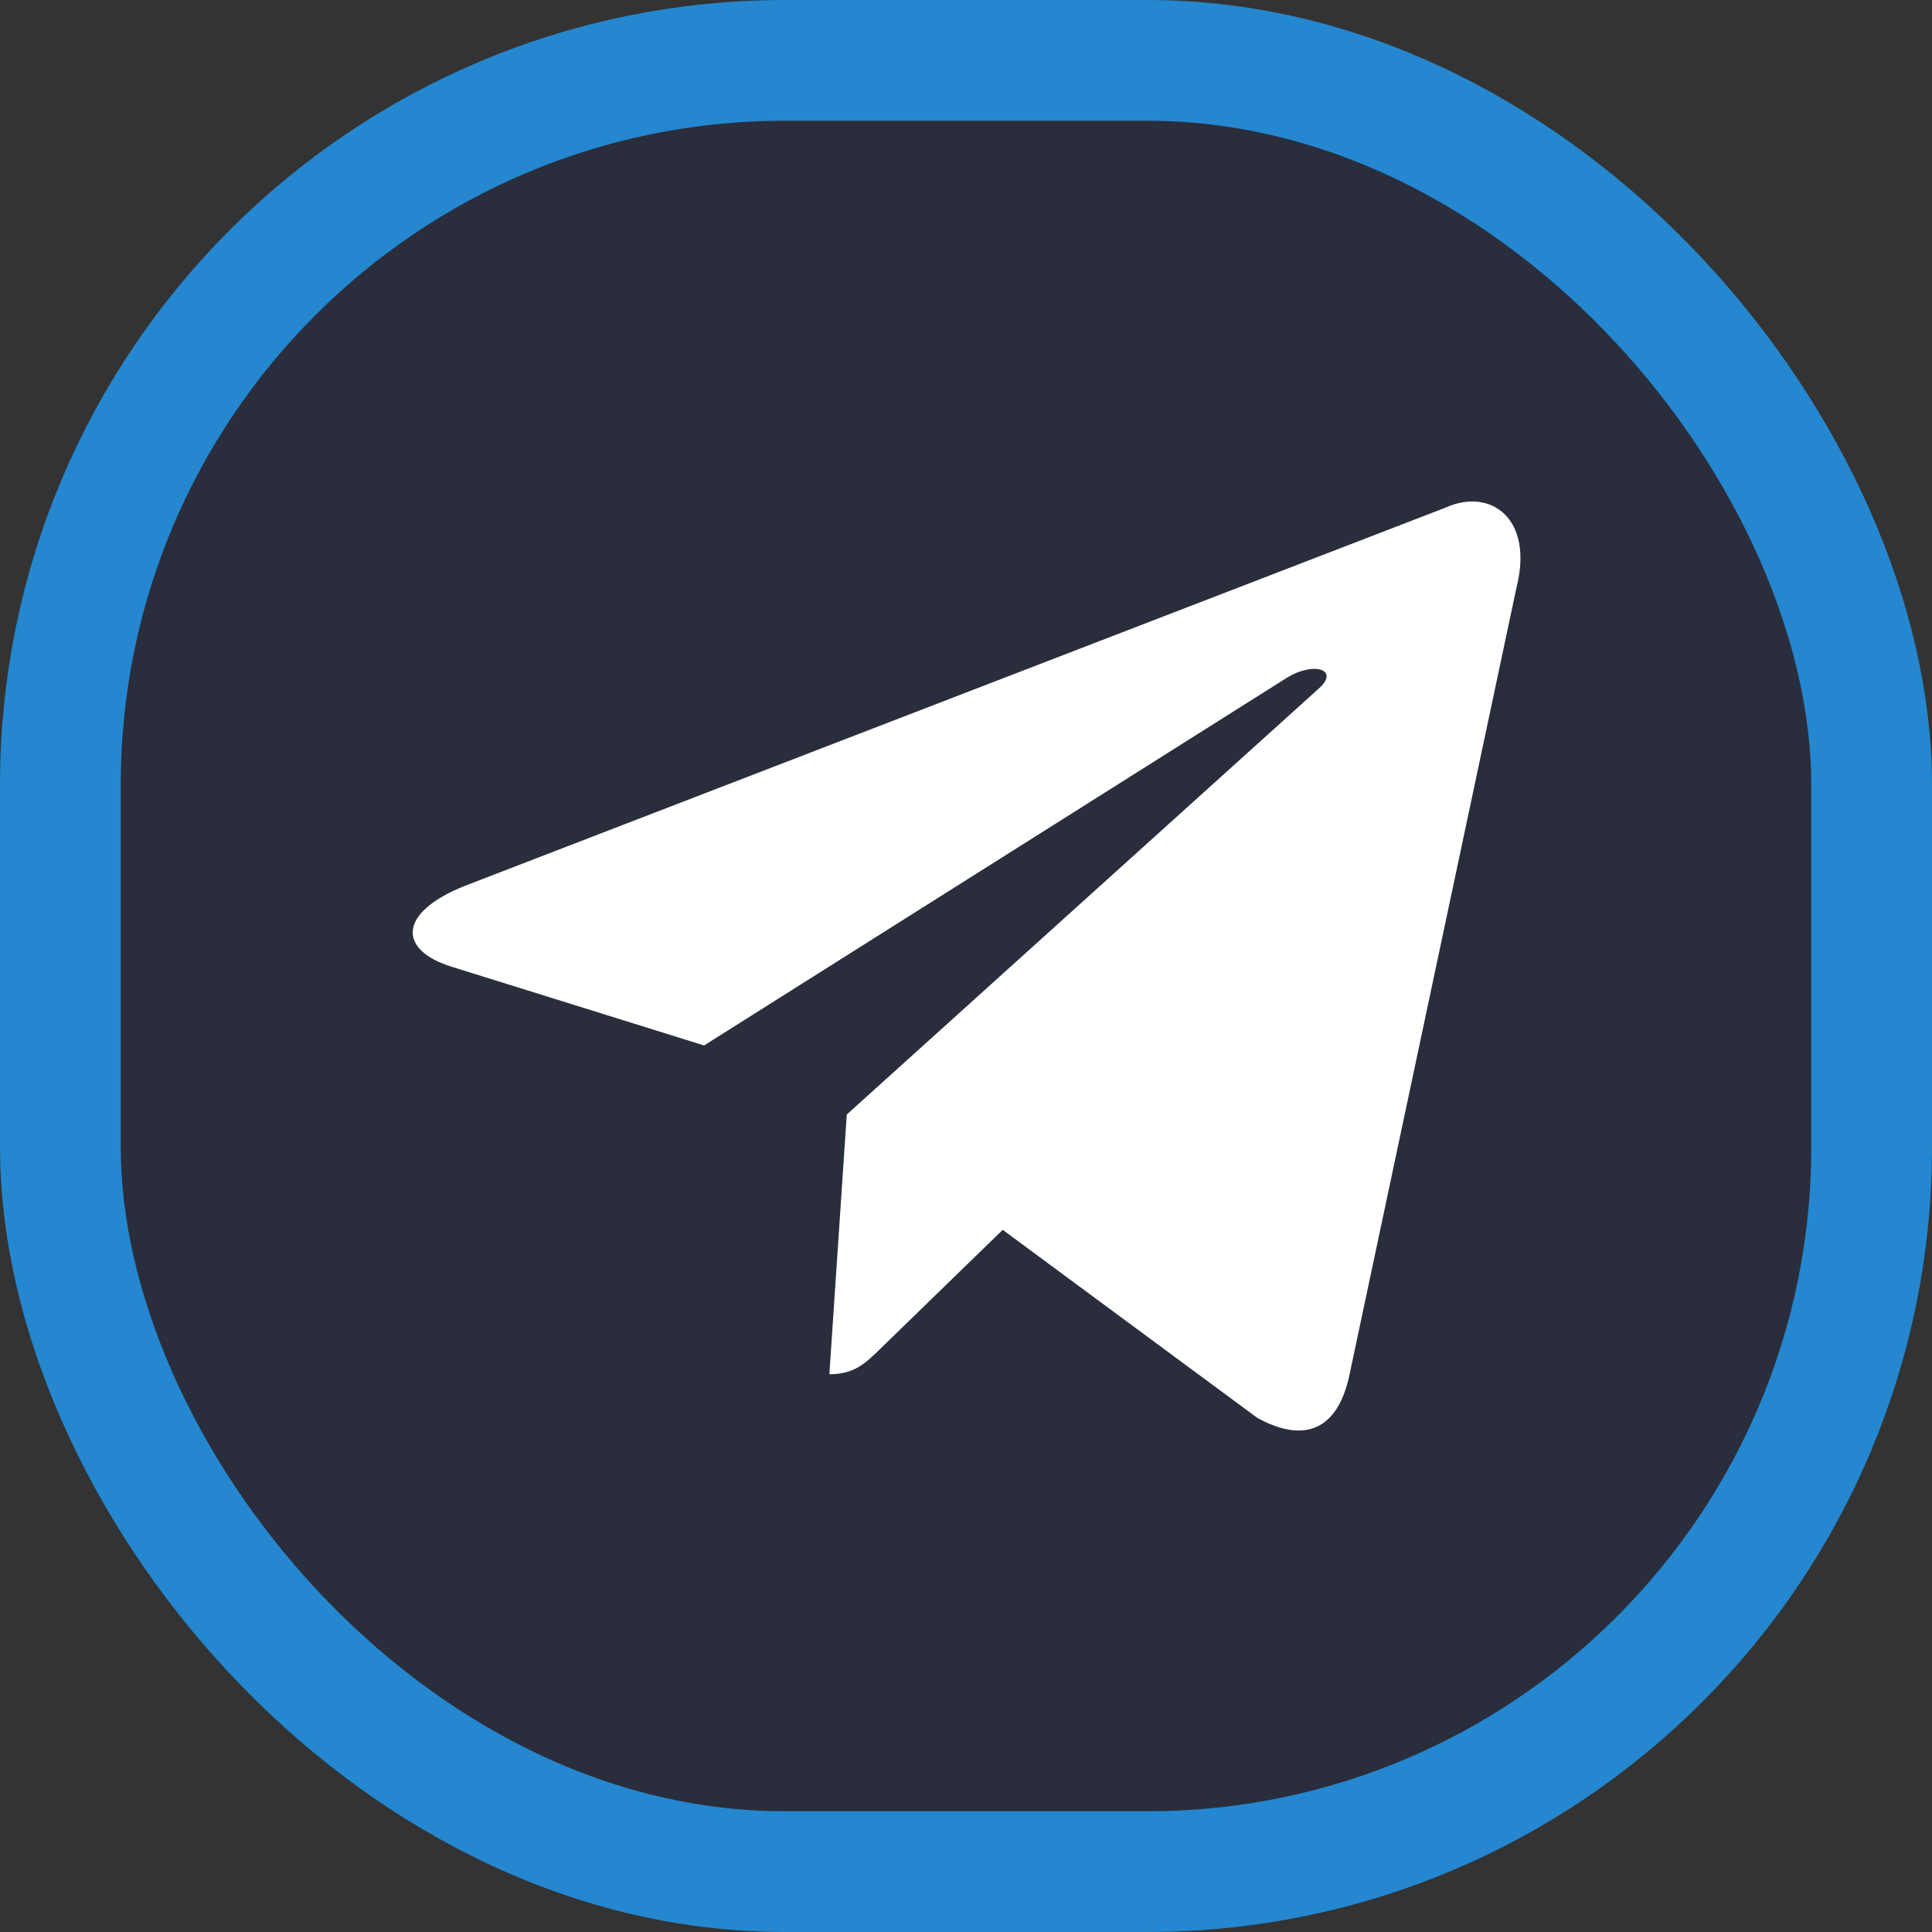
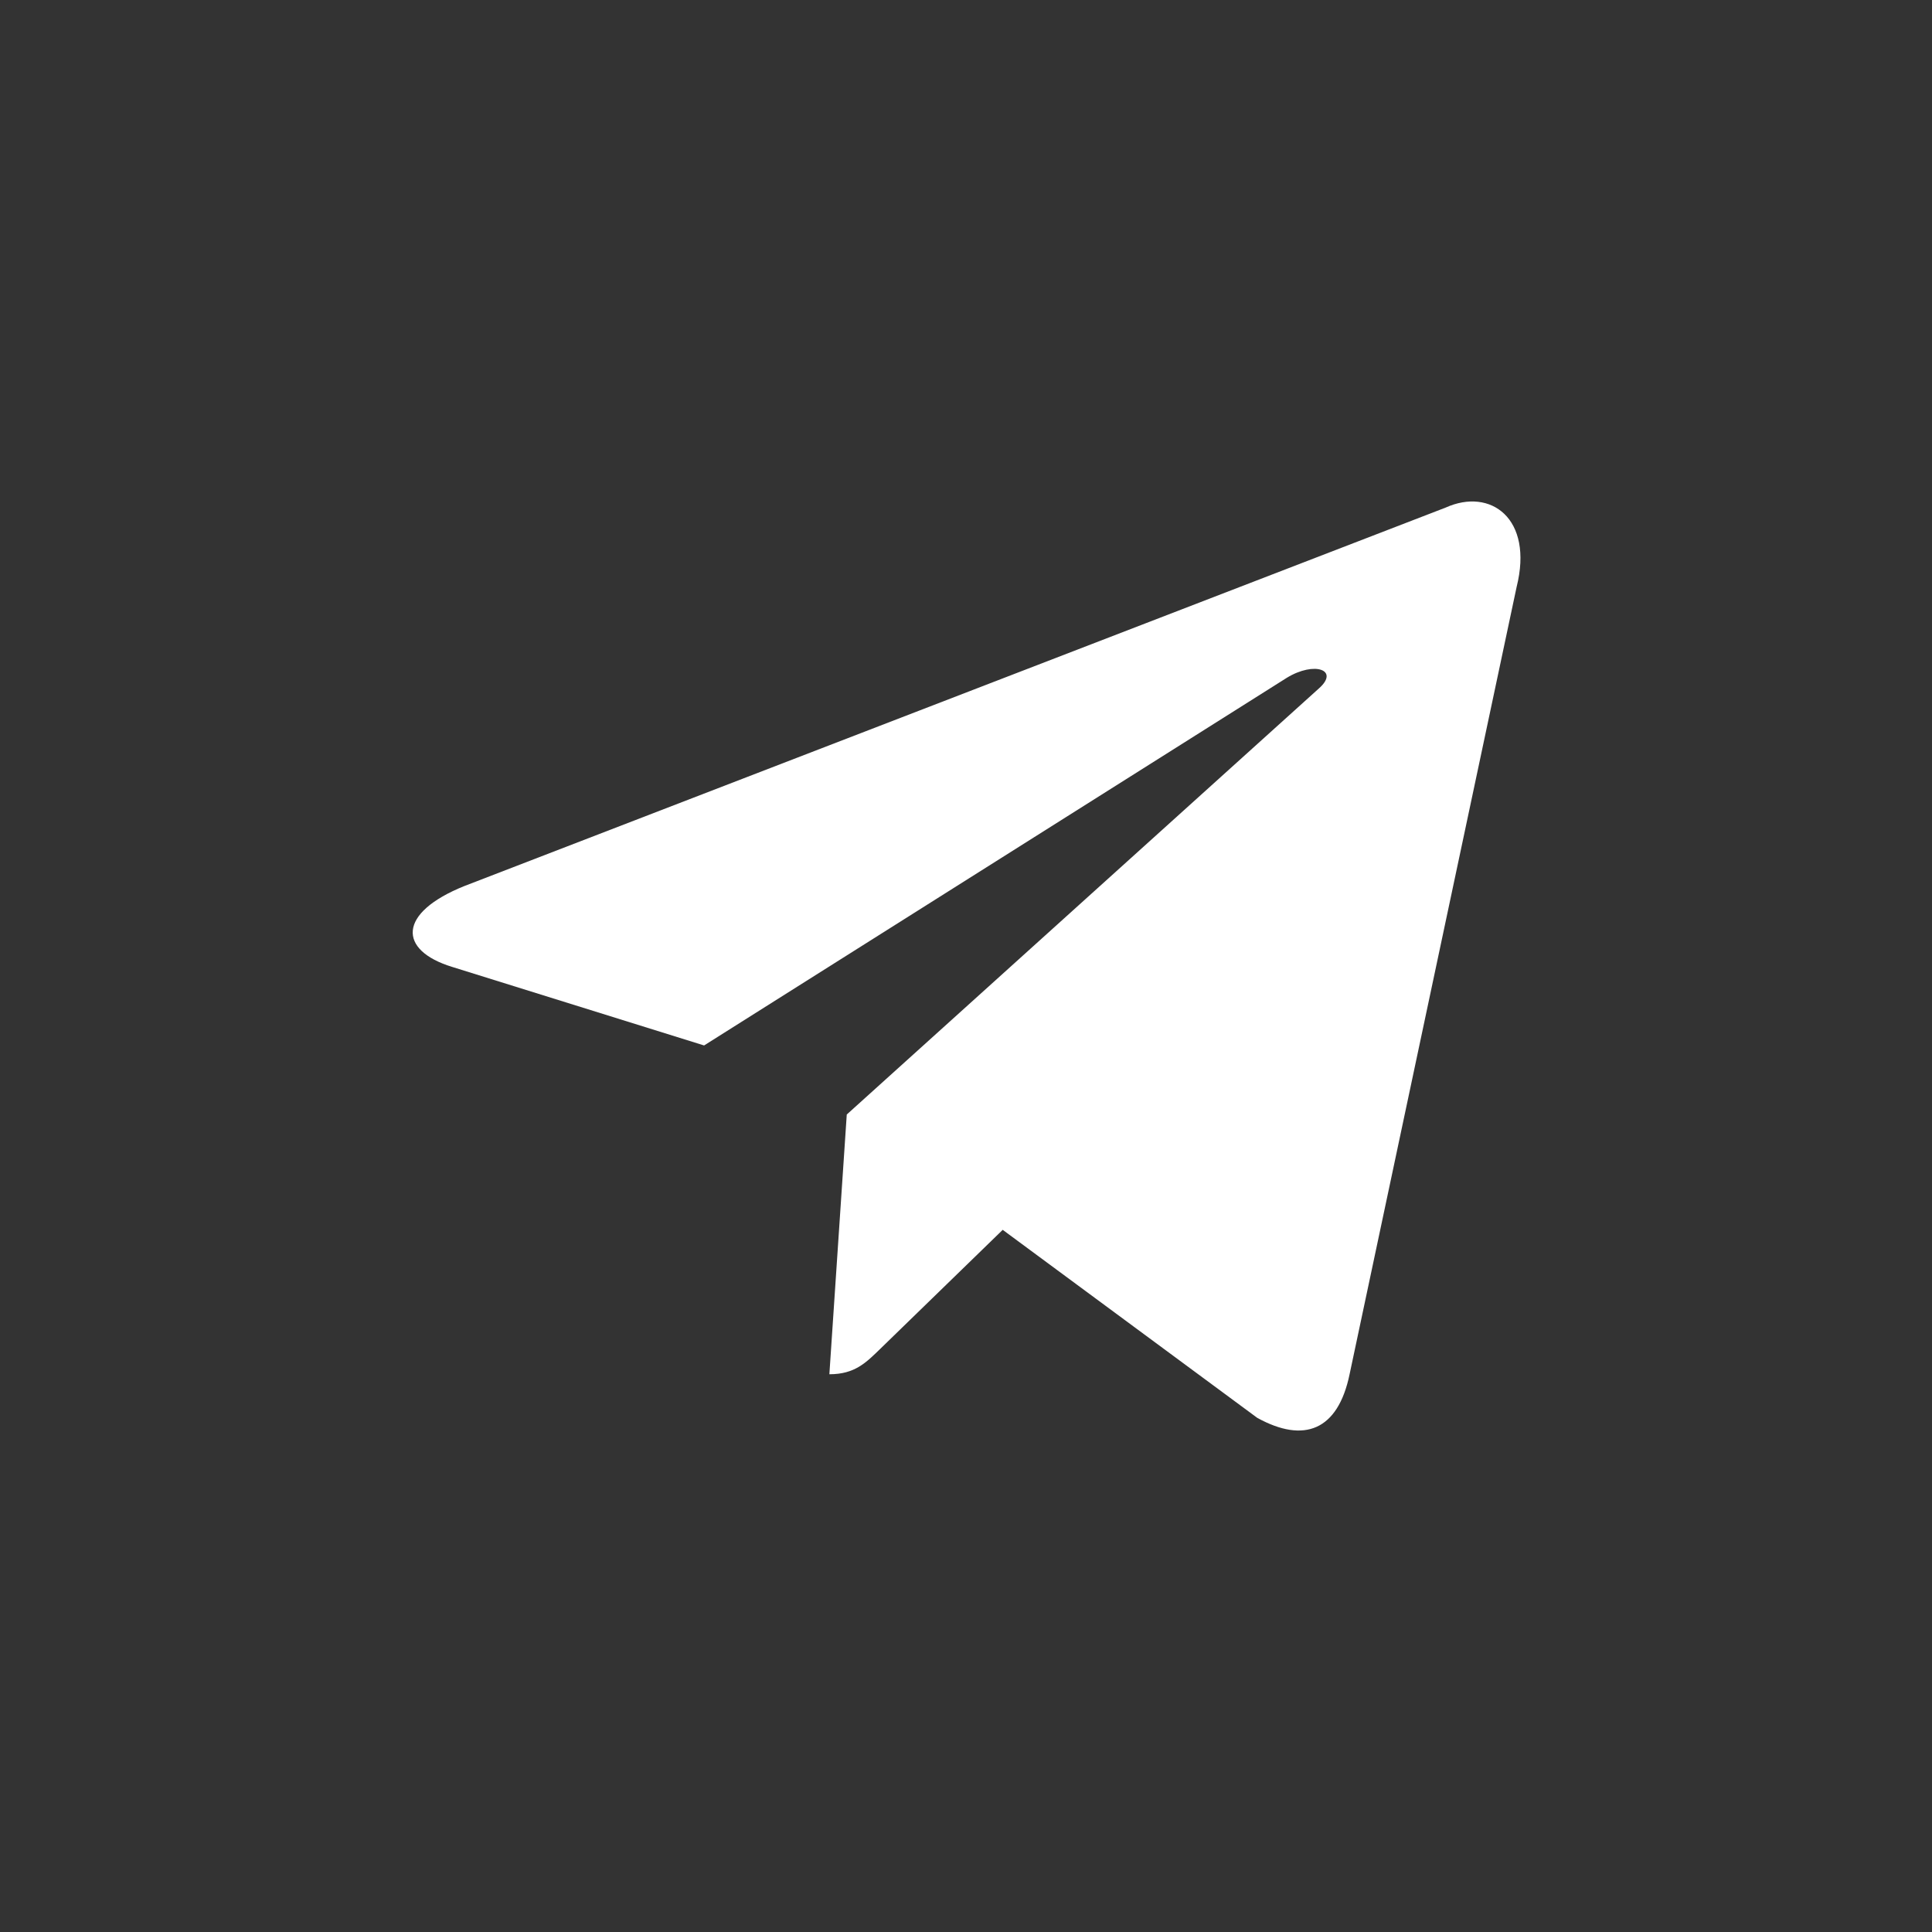
<svg xmlns="http://www.w3.org/2000/svg" width="32" height="32" viewBox="0 0 32 32" fill="none">
  <rect x="0" y="0" width="32" height="32" fill="#333333" stroke="none" />
-   <rect x="1" y="1" width="30" height="30" rx="12" fill="#2A2D3C" stroke="#2487CF" stroke-width="2" />
  <path d="M23.945 8.407L7.693 14.675C6.583 15.12 6.59 15.739 7.489 16.015L11.662 17.316L21.316 11.225C21.773 10.947 22.19 11.097 21.847 11.401L14.025 18.46H14.023L14.025 18.461L13.737 22.762C14.159 22.762 14.345 22.569 14.581 22.34L16.608 20.37L20.824 23.484C21.601 23.912 22.16 23.692 22.353 22.764L25.12 9.722C25.404 8.586 24.687 8.072 23.945 8.407Z" fill="white" />
</svg>